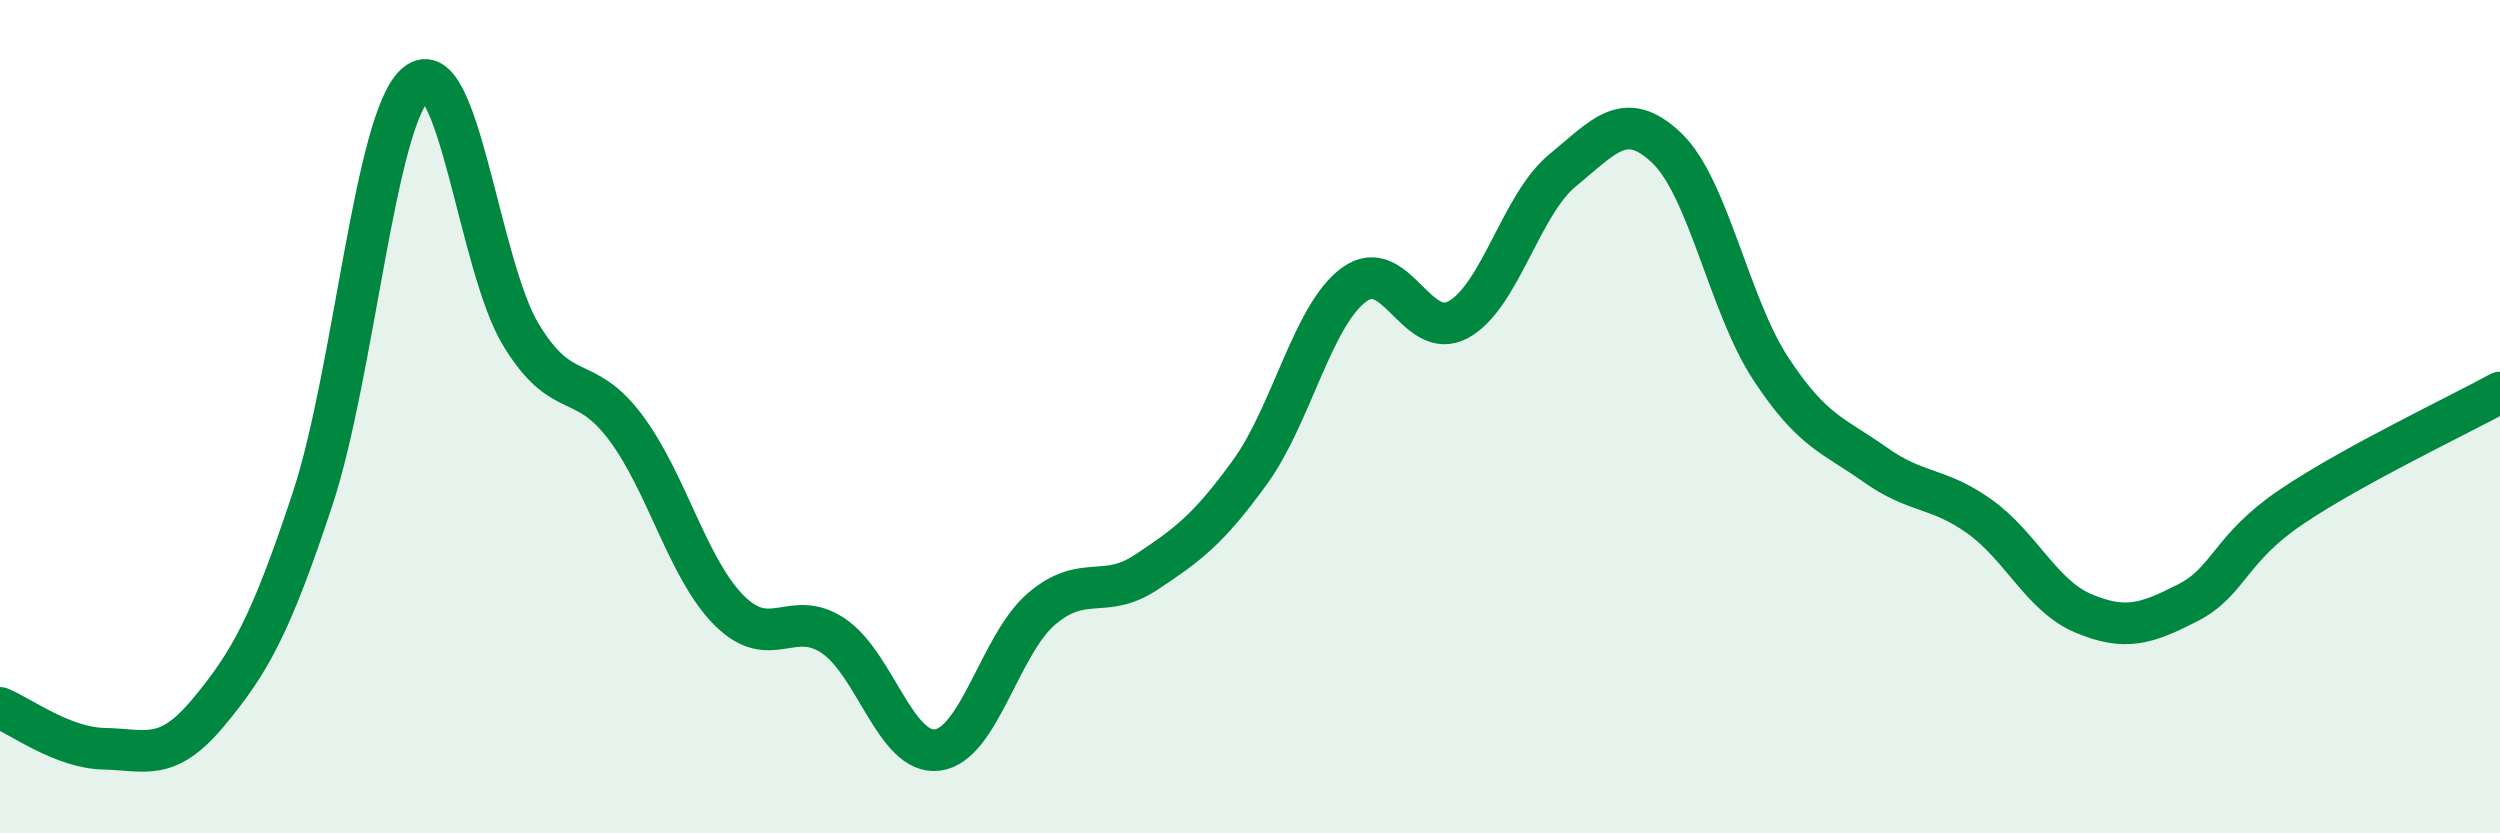
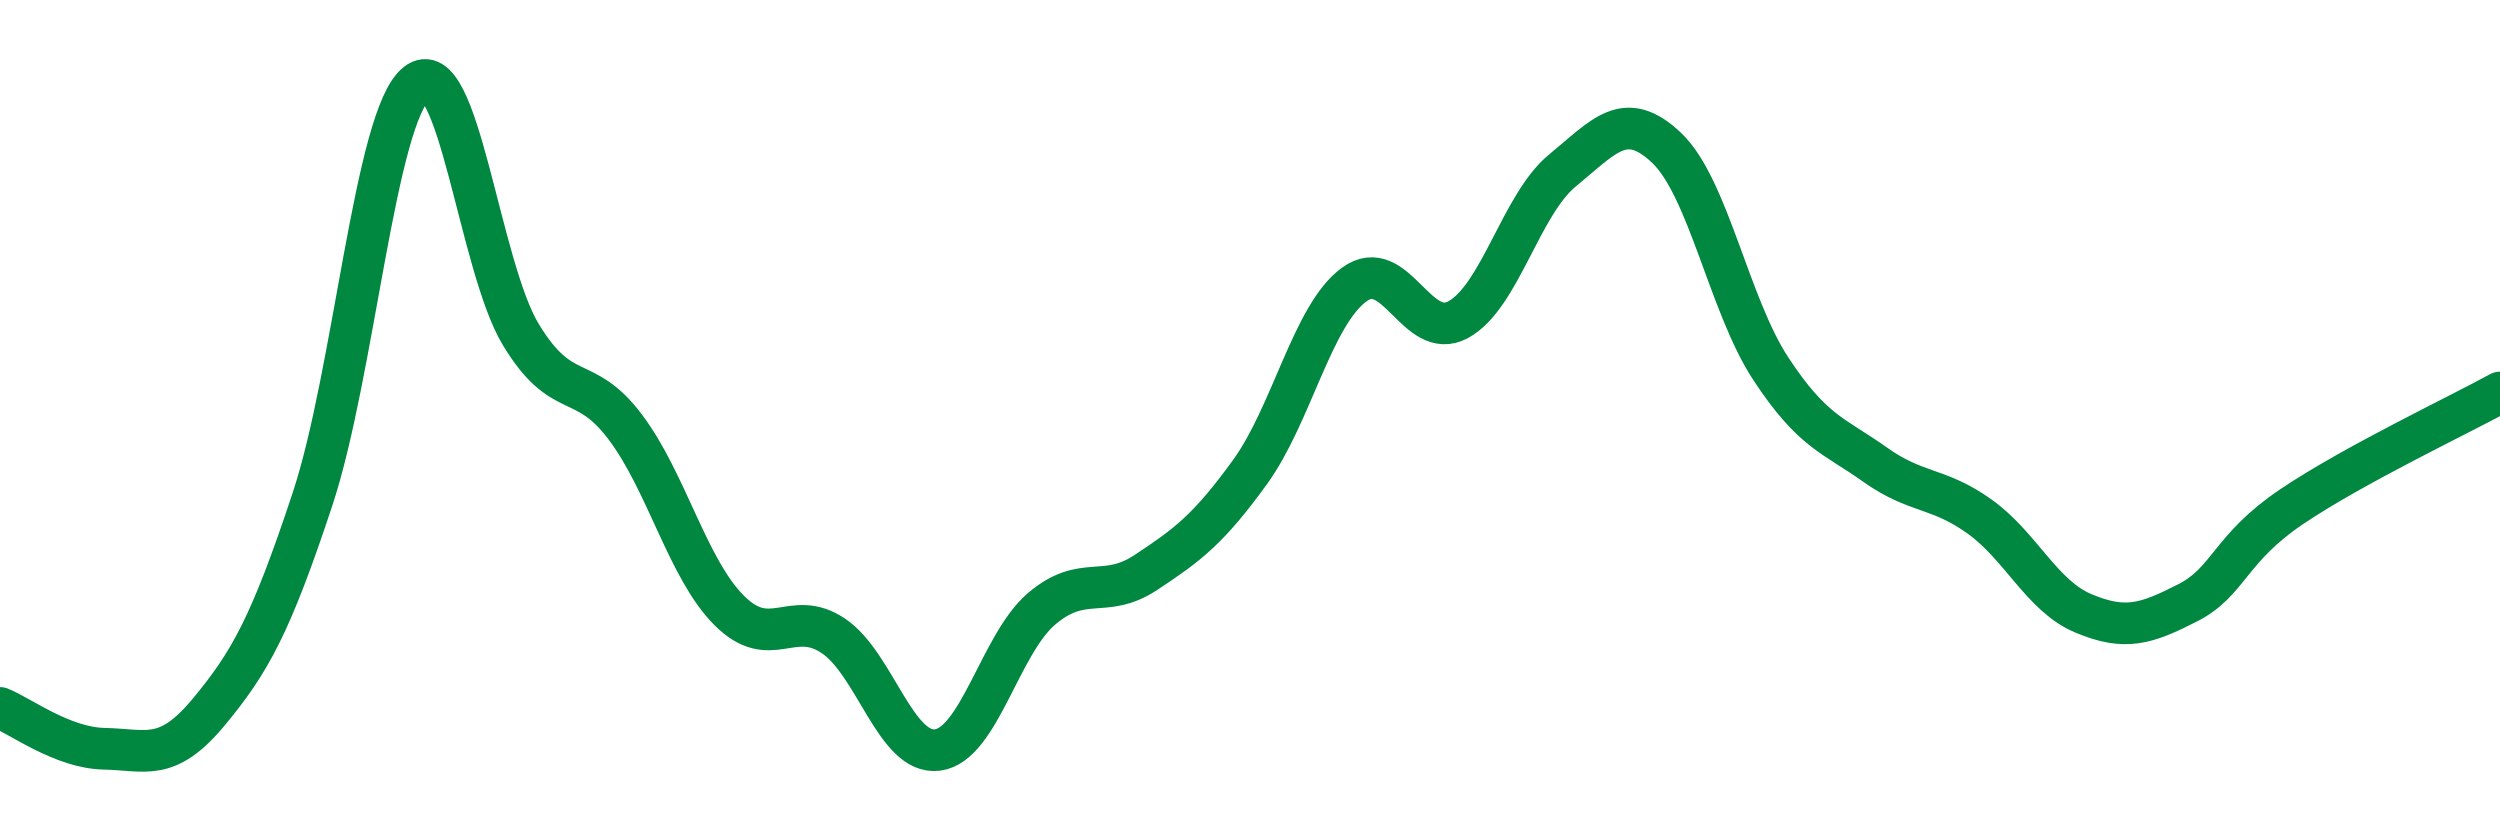
<svg xmlns="http://www.w3.org/2000/svg" width="60" height="20" viewBox="0 0 60 20">
-   <path d="M 0,16.99 C 0.5,17.19 1.5,17.95 2.5,17.97 C 3.5,17.99 4,18.3 5,17.1 C 6,15.9 6.5,15 7.5,11.98 C 8.5,8.96 9,2.79 10,2 C 11,1.21 11.5,6.38 12.5,8.03 C 13.5,9.68 14,8.92 15,10.24 C 16,11.56 16.5,13.65 17.5,14.65 C 18.5,15.65 19,14.59 20,15.26 C 21,15.93 21.5,18.13 22.5,18 C 23.5,17.87 24,15.46 25,14.61 C 26,13.76 26.5,14.4 27.5,13.74 C 28.5,13.08 29,12.71 30,11.33 C 31,9.95 31.5,7.56 32.5,6.83 C 33.5,6.1 34,8.22 35,7.67 C 36,7.12 36.5,4.91 37.5,4.09 C 38.5,3.27 39,2.6 40,3.55 C 41,4.5 41.5,7.33 42.5,8.85 C 43.5,10.37 44,10.44 45,11.15 C 46,11.86 46.5,11.68 47.5,12.39 C 48.5,13.1 49,14.3 50,14.72 C 51,15.14 51.5,14.98 52.5,14.47 C 53.5,13.96 53.5,13.17 55,12.16 C 56.5,11.15 59,9.97 60,9.42L60 20L0 20Z" fill="#008740" opacity="0.1" stroke-linecap="round" stroke-linejoin="round" />
  <path d="M 0,16.99 C 0.5,17.19 1.5,17.95 2.5,17.97 C 3.5,17.99 4,18.3 5,17.1 C 6,15.9 6.5,15 7.5,11.98 C 8.5,8.96 9,2.79 10,2 C 11,1.21 11.5,6.38 12.5,8.03 C 13.5,9.68 14,8.92 15,10.24 C 16,11.56 16.5,13.65 17.5,14.65 C 18.5,15.65 19,14.59 20,15.26 C 21,15.93 21.5,18.13 22.5,18 C 23.5,17.87 24,15.46 25,14.61 C 26,13.76 26.5,14.4 27.5,13.74 C 28.5,13.08 29,12.71 30,11.33 C 31,9.95 31.5,7.56 32.5,6.83 C 33.5,6.1 34,8.22 35,7.67 C 36,7.12 36.5,4.91 37.5,4.09 C 38.5,3.27 39,2.6 40,3.55 C 41,4.5 41.5,7.33 42.5,8.85 C 43.5,10.37 44,10.44 45,11.15 C 46,11.86 46.5,11.68 47.5,12.39 C 48.5,13.1 49,14.3 50,14.72 C 51,15.14 51.5,14.98 52.5,14.47 C 53.5,13.96 53.5,13.17 55,12.16 C 56.5,11.15 59,9.97 60,9.42" stroke="#008740" stroke-width="1" fill="none" stroke-linecap="round" stroke-linejoin="round" />
</svg>